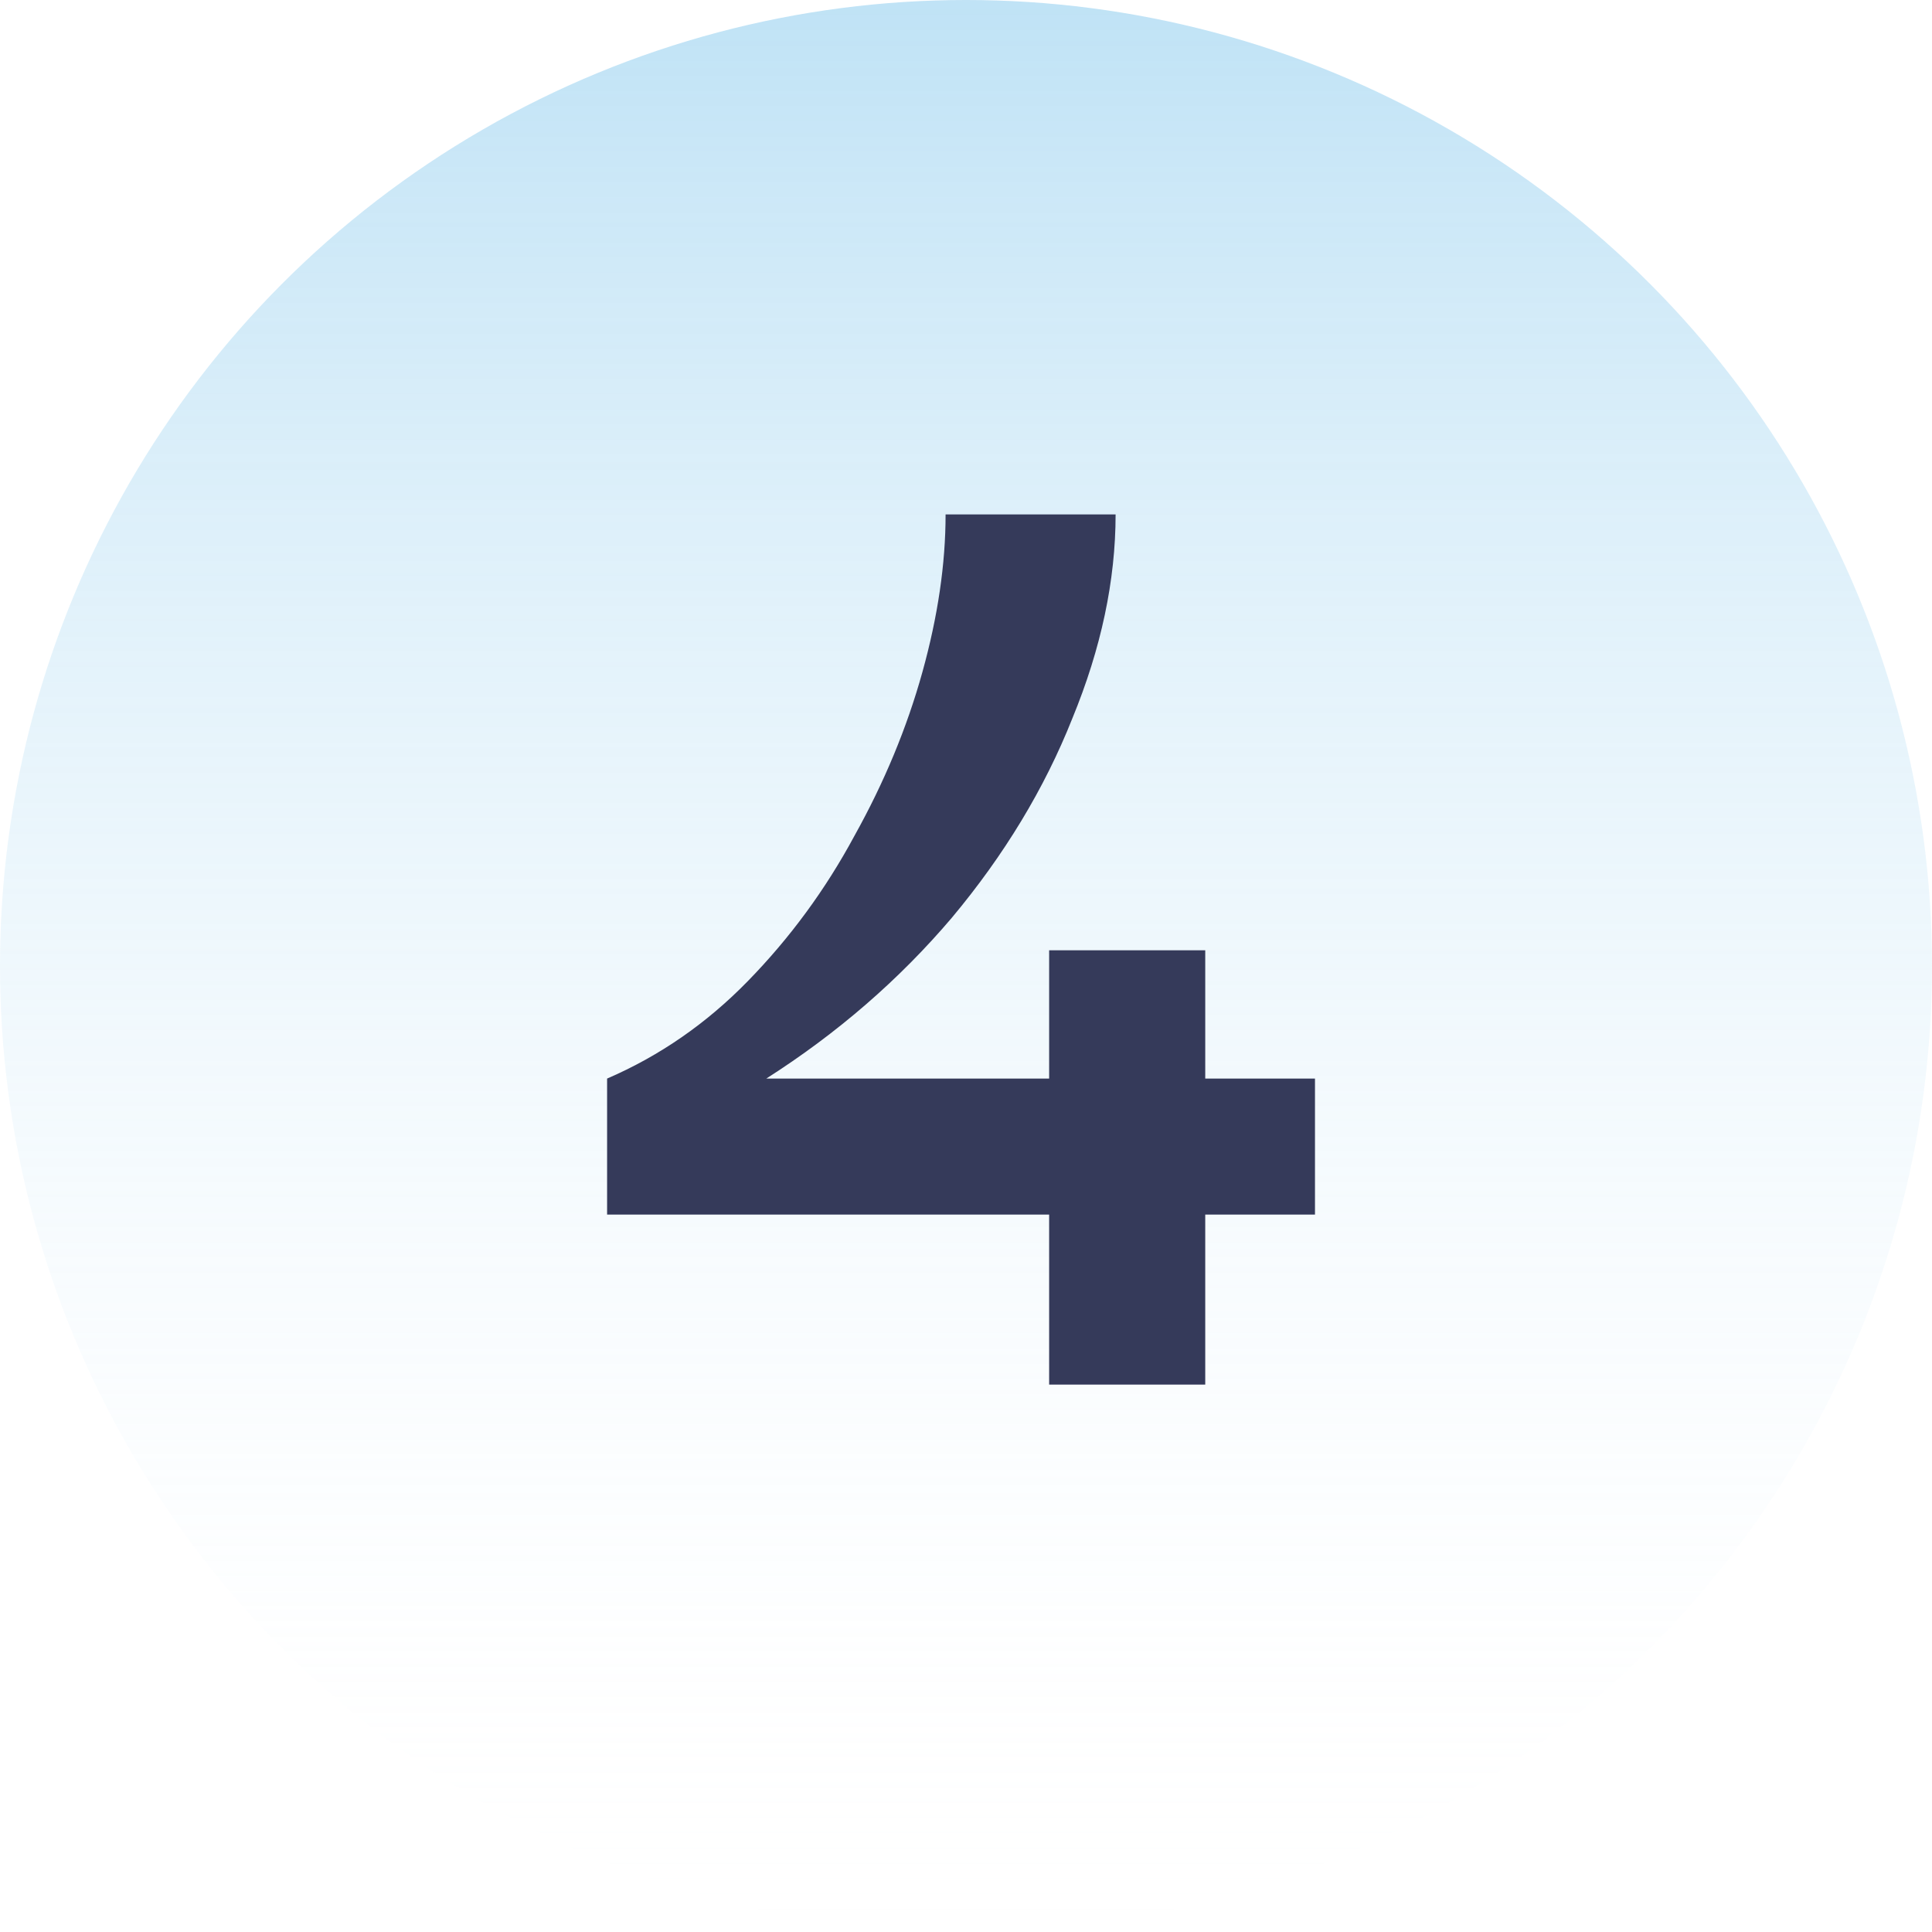
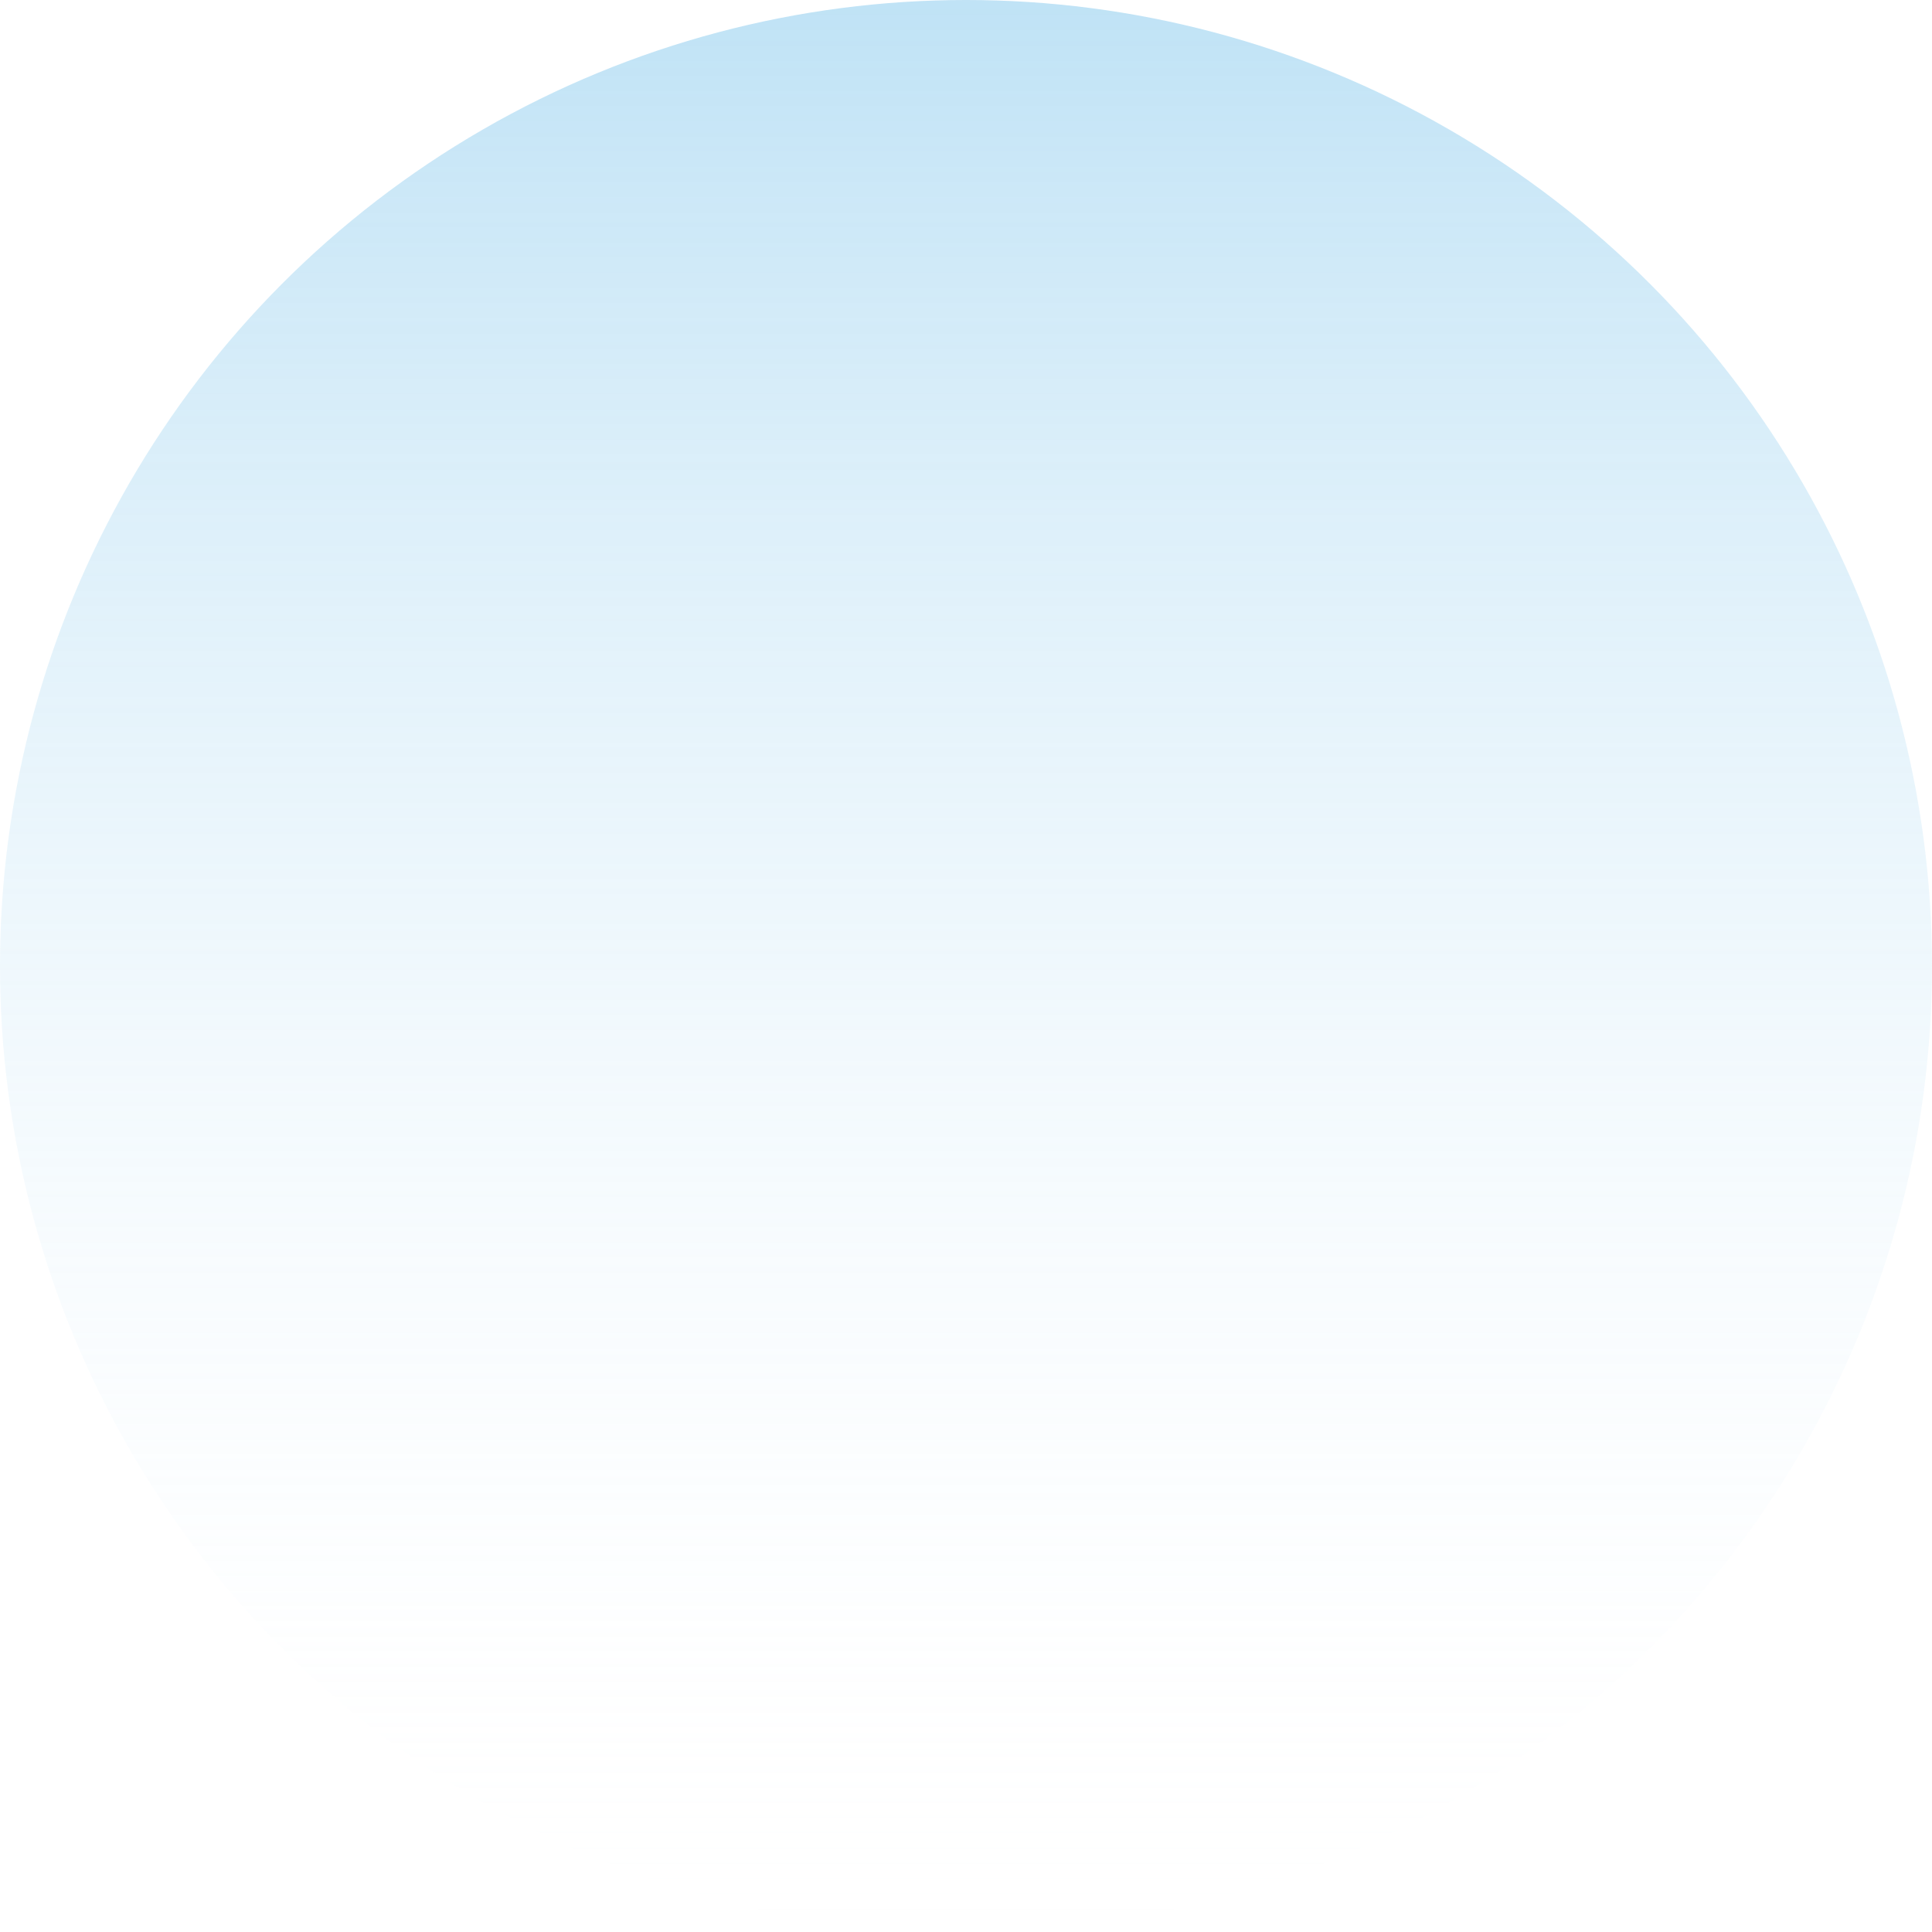
<svg xmlns="http://www.w3.org/2000/svg" width="60" height="60" viewBox="0 0 60 60" fill="none">
  <circle opacity="0.5" cx="30" cy="30" r="30" fill="url(#paint0_linear_1036_181)" />
-   <path d="M18.854 37.72V33.496C20.486 32.792 21.942 31.784 23.222 30.472C24.534 29.128 25.638 27.624 26.534 25.96C27.462 24.296 28.166 22.6 28.646 20.872C29.126 19.144 29.366 17.512 29.366 15.976H34.646C34.646 18.024 34.198 20.136 33.302 22.312C32.438 24.488 31.19 26.552 29.558 28.504C27.926 30.424 26.006 32.088 23.798 33.496H32.582V29.512H37.43V33.496H40.838V37.72H37.43V43H32.582V37.72H18.854Z" fill="#353A5A" />
  <defs>
    <linearGradient id="paint0_linear_1036_181" x1="30" y1="0" x2="30" y2="60" gradientUnits="userSpaceOnUse">
      <stop stop-color="#81C6EC" />
      <stop offset="1" stop-color="white" stop-opacity="0" />
    </linearGradient>
  </defs>
</svg>